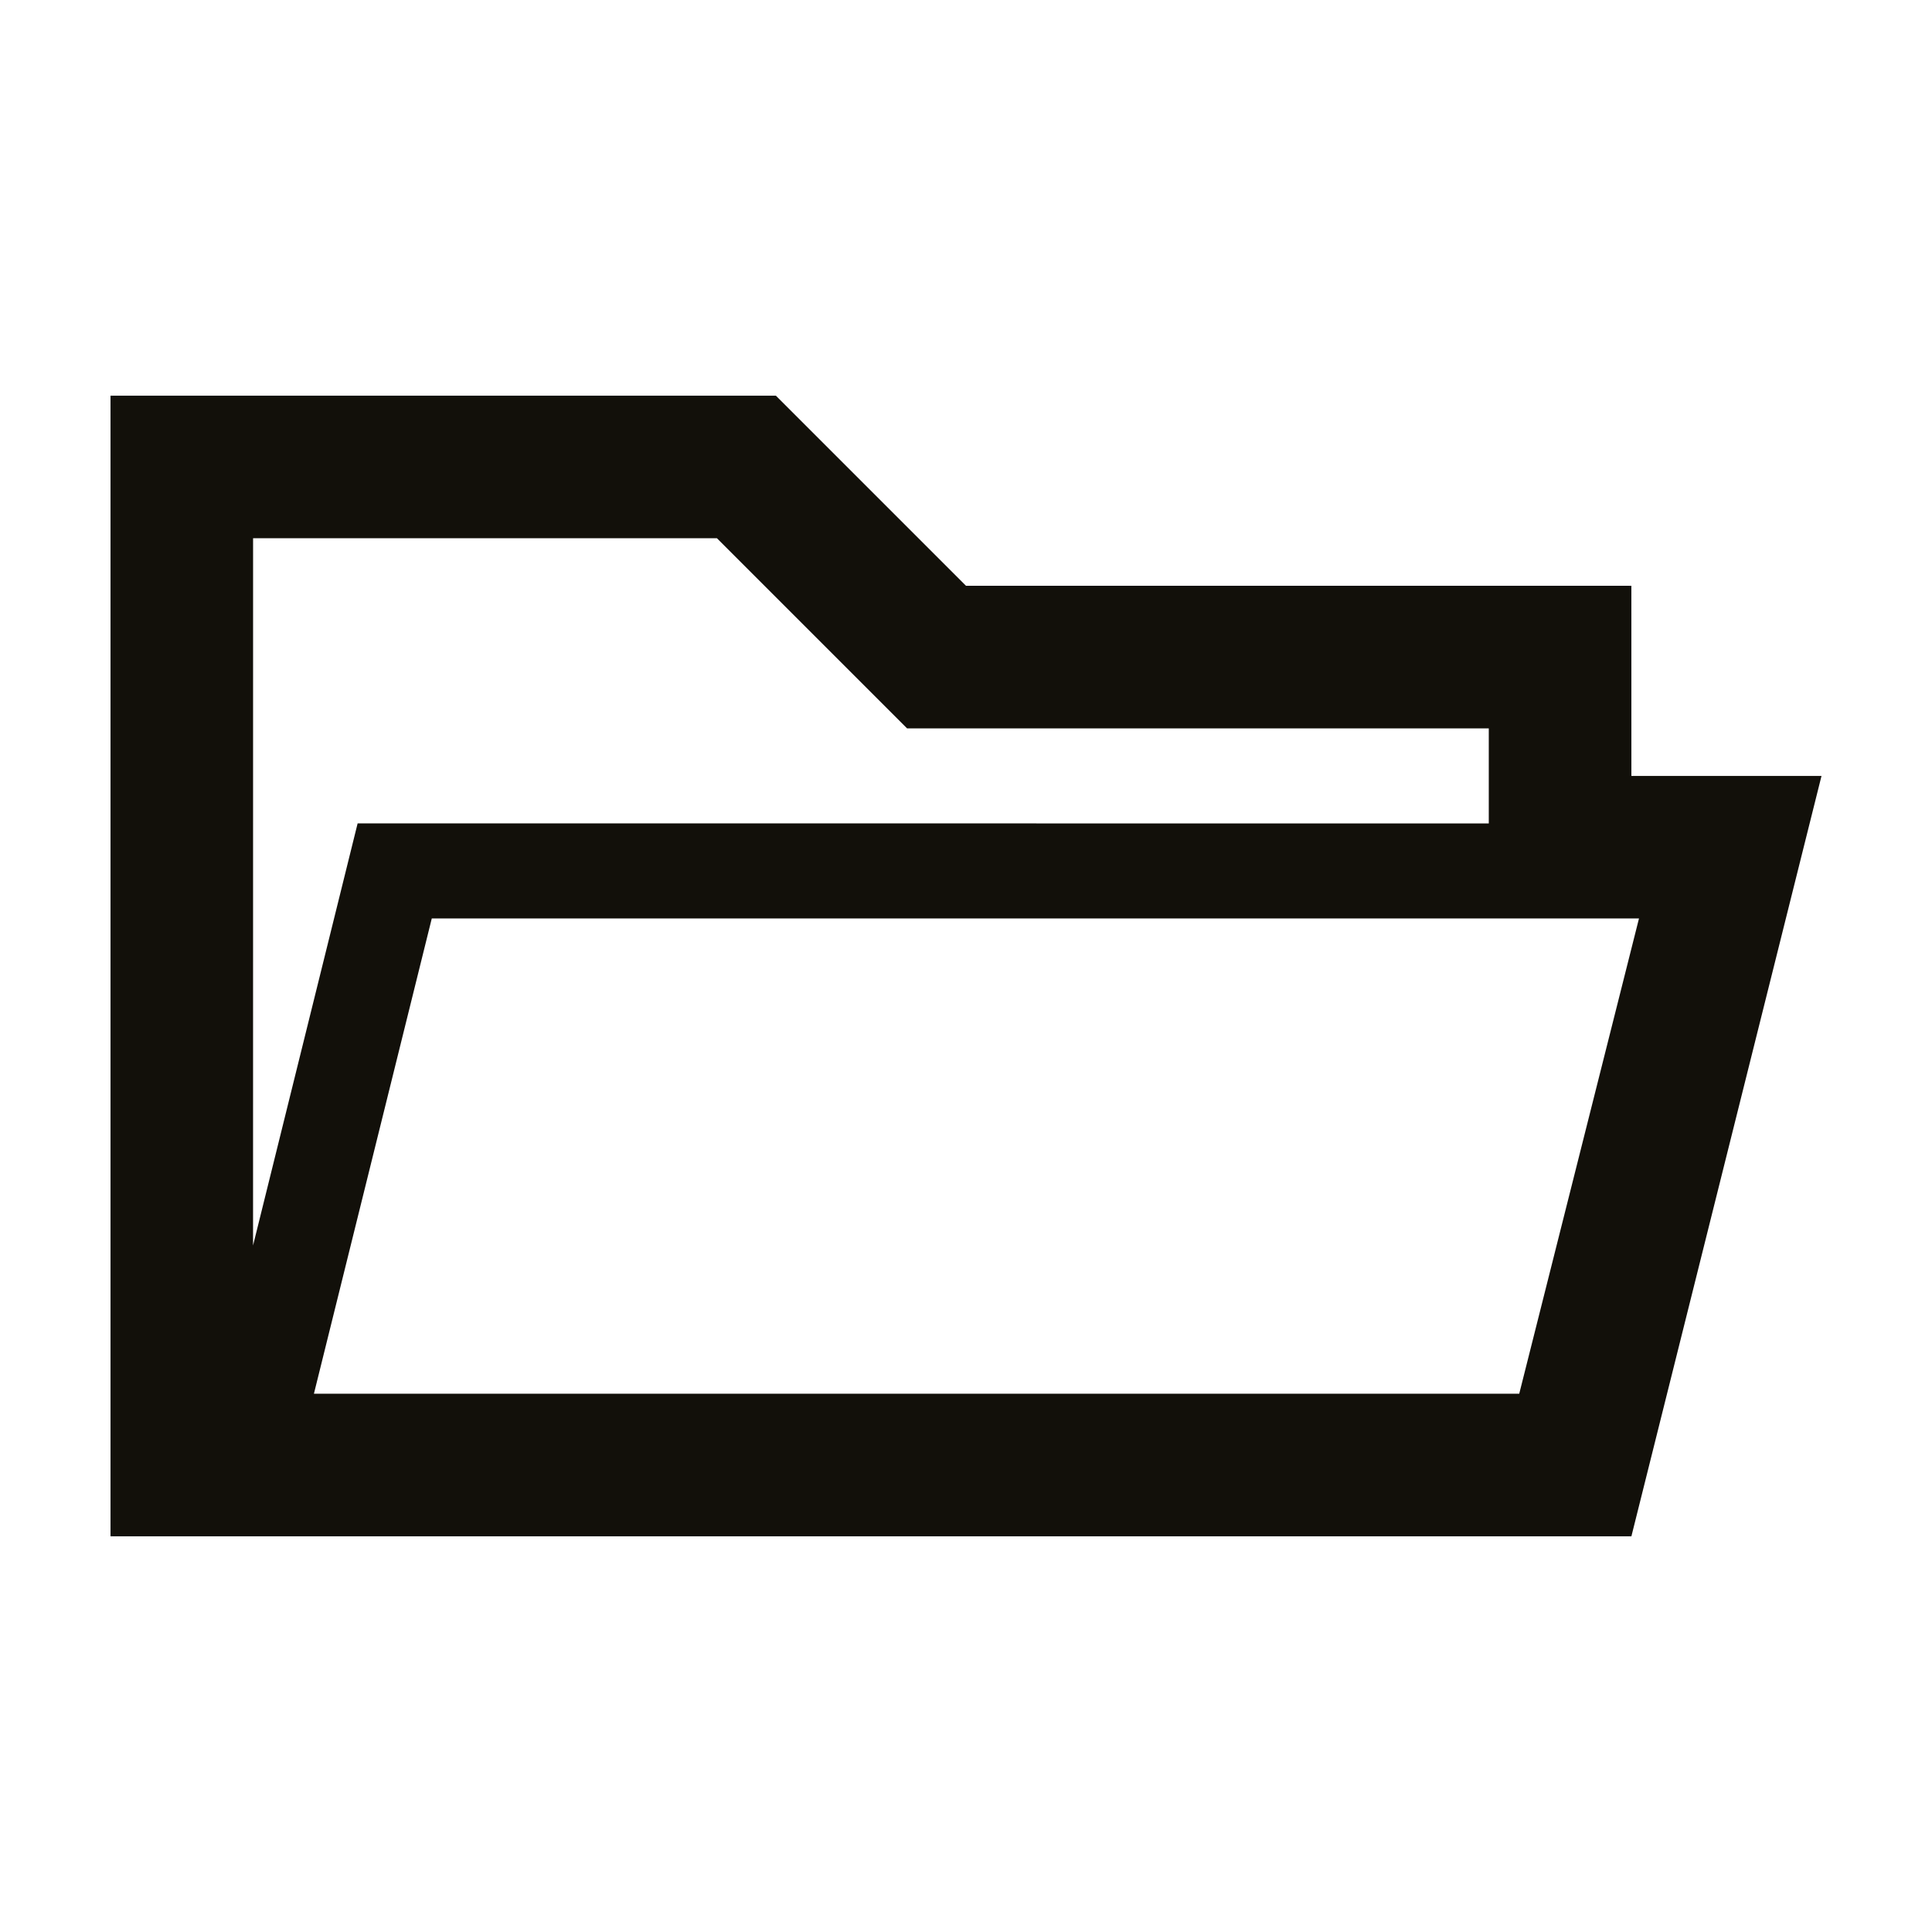
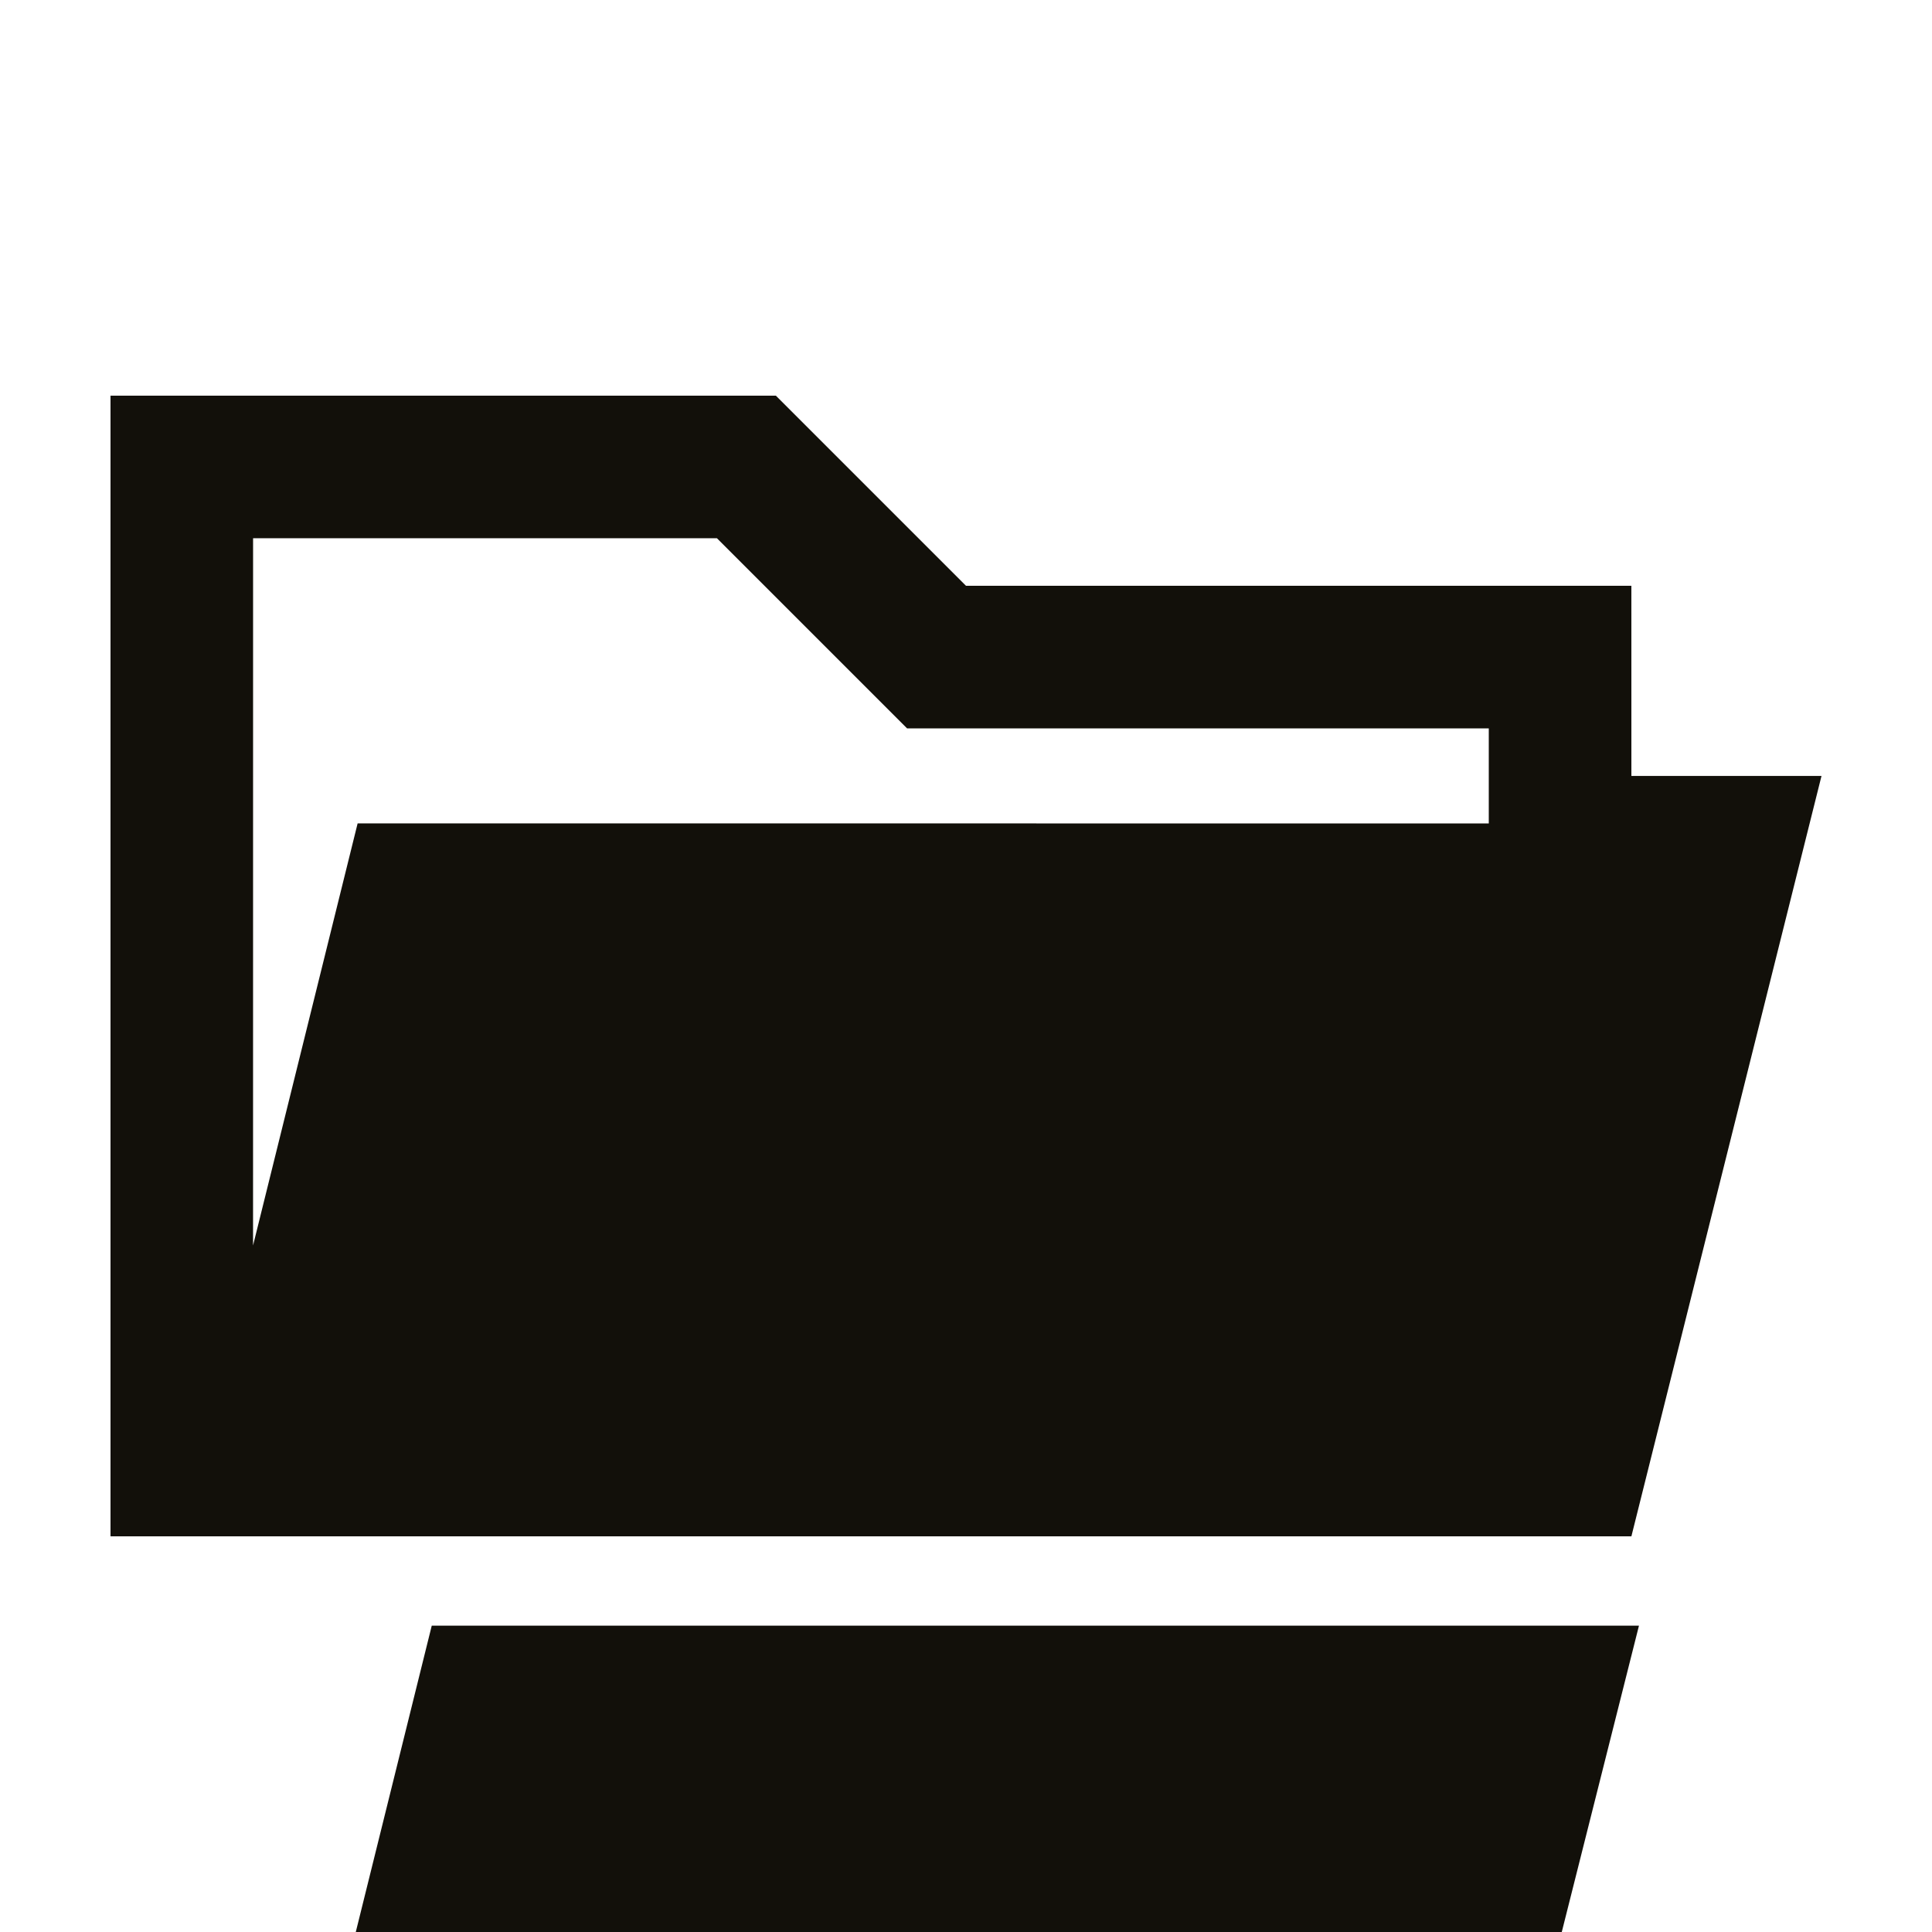
<svg xmlns="http://www.w3.org/2000/svg" width="800px" height="800px" version="1.1" viewBox="144 144 512 512">
-   <path d="m576.33 299.24h-176.33l-50.383-50.383h-176.33v302.29h403.05l50.383-201.52h-50.383zm-365.26-12.598h122.93l50.383 50.383h154.16v25.191l-299.77-0.004-27.711 111.85zm367.28 100.76-31.738 125.95h-319.42l31.234-125.95z" fill="#12100a" />
+   <path d="m576.33 299.24h-176.33l-50.383-50.383h-176.33v302.29h403.05l50.383-201.52h-50.383zm-365.26-12.598h122.93l50.383 50.383h154.16v25.191l-299.77-0.004-27.711 111.85m367.28 100.76-31.738 125.95h-319.42l31.234-125.95z" fill="#12100a" />
</svg>